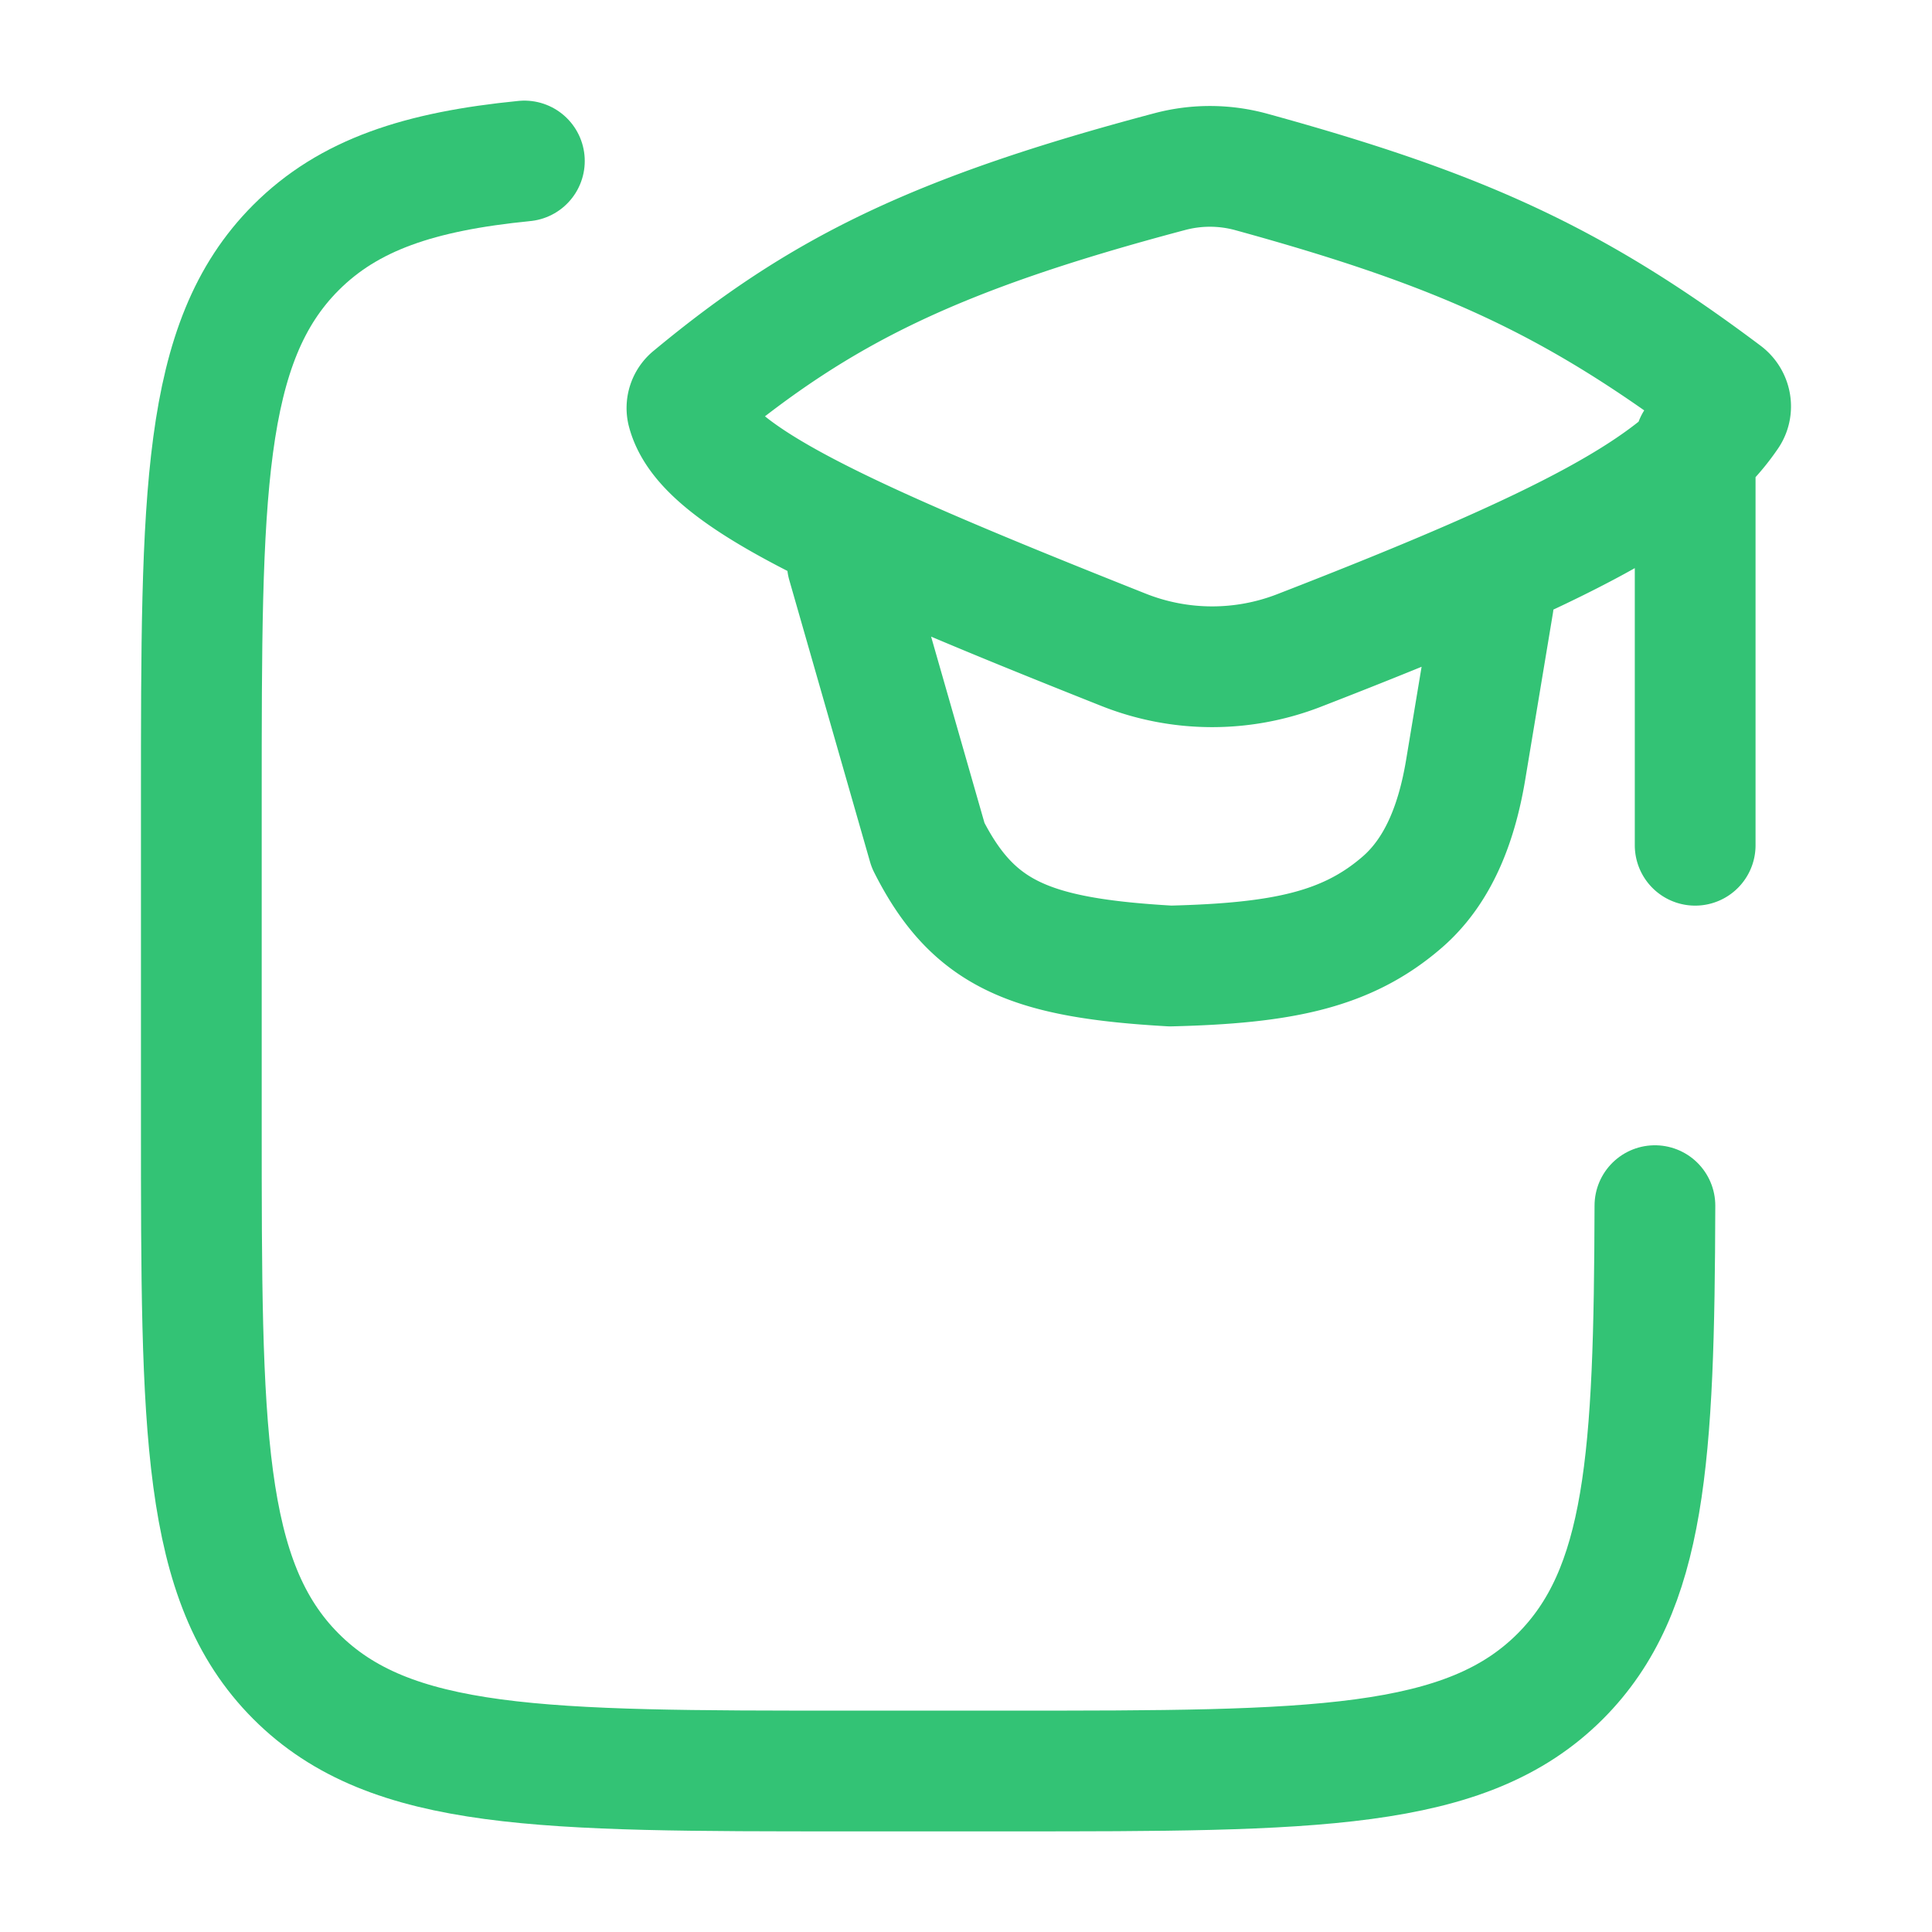
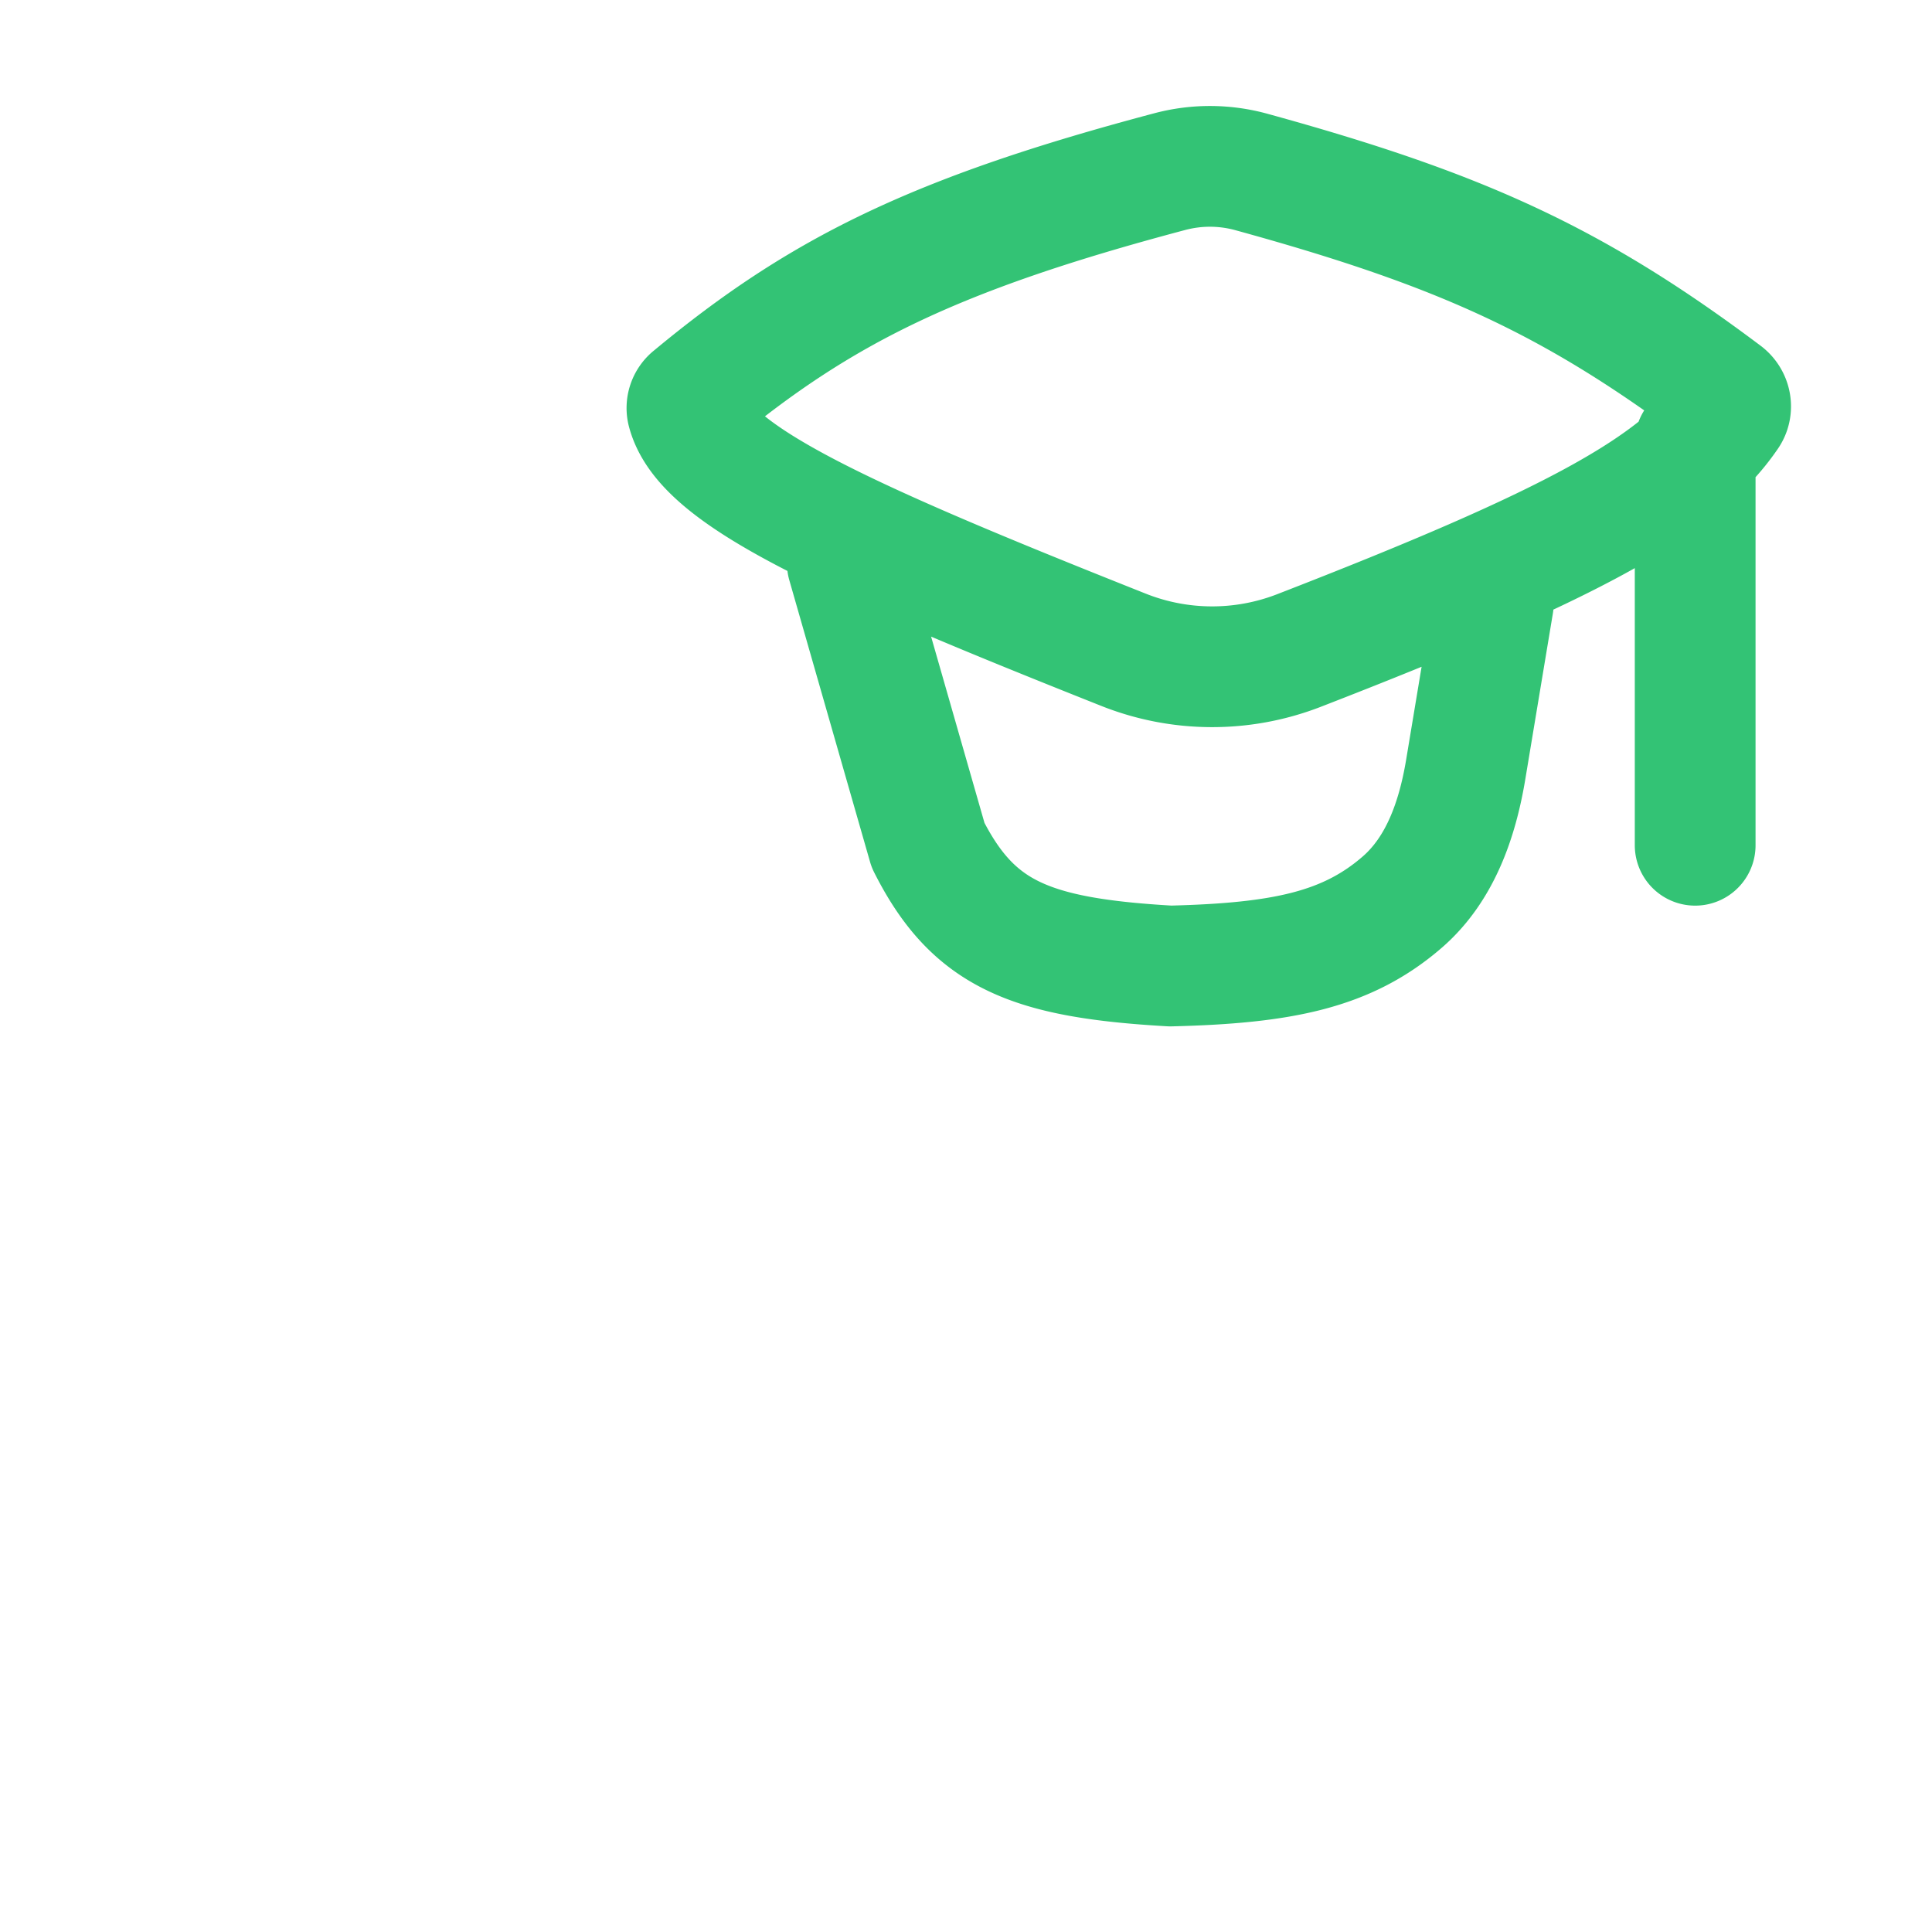
<svg xmlns="http://www.w3.org/2000/svg" width="48" height="48" viewBox="0 0 24 24">
  <g fill="none" stroke="#33C375" stroke-linecap="round" stroke-linejoin="round" stroke-width="1.5" color="#33C375">
-     <path d="M6.514 2c-1.304.129-2.182.419-2.838 1.076c-1.175 1.177-1.175 3.072-1.175 6.863v4.02c0 3.79 0 5.686 1.175 6.864S6.743 22 10.526 22h2.007c3.783 0 5.675 0 6.85-1.177c1.067-1.07 1.166-2.717 1.175-5.846" />
    <path d="m10.526 7l1.003 3.5c.56 1.11 1.263 1.4 3.01 1.5c1.389-.034 2.195-.198 2.883-.796c.469-.408.681-1.023.784-1.635L18.55 7.5m2.508-2v5M8.601 4.933c1.587-1.317 3.001-2.024 5.934-2.802a1.94 1.94 0 0 1 1.009.005c2.596.714 3.998 1.348 5.876 2.758c.08.06.104.172.048.255c-.613.902-1.982 1.633-5.34 2.935a2.98 2.98 0 0 1-2.171-.012c-3.576-1.42-5.22-2.18-5.42-2.969a.17.17 0 0 1 .064-.17" />
  </g>
</svg>